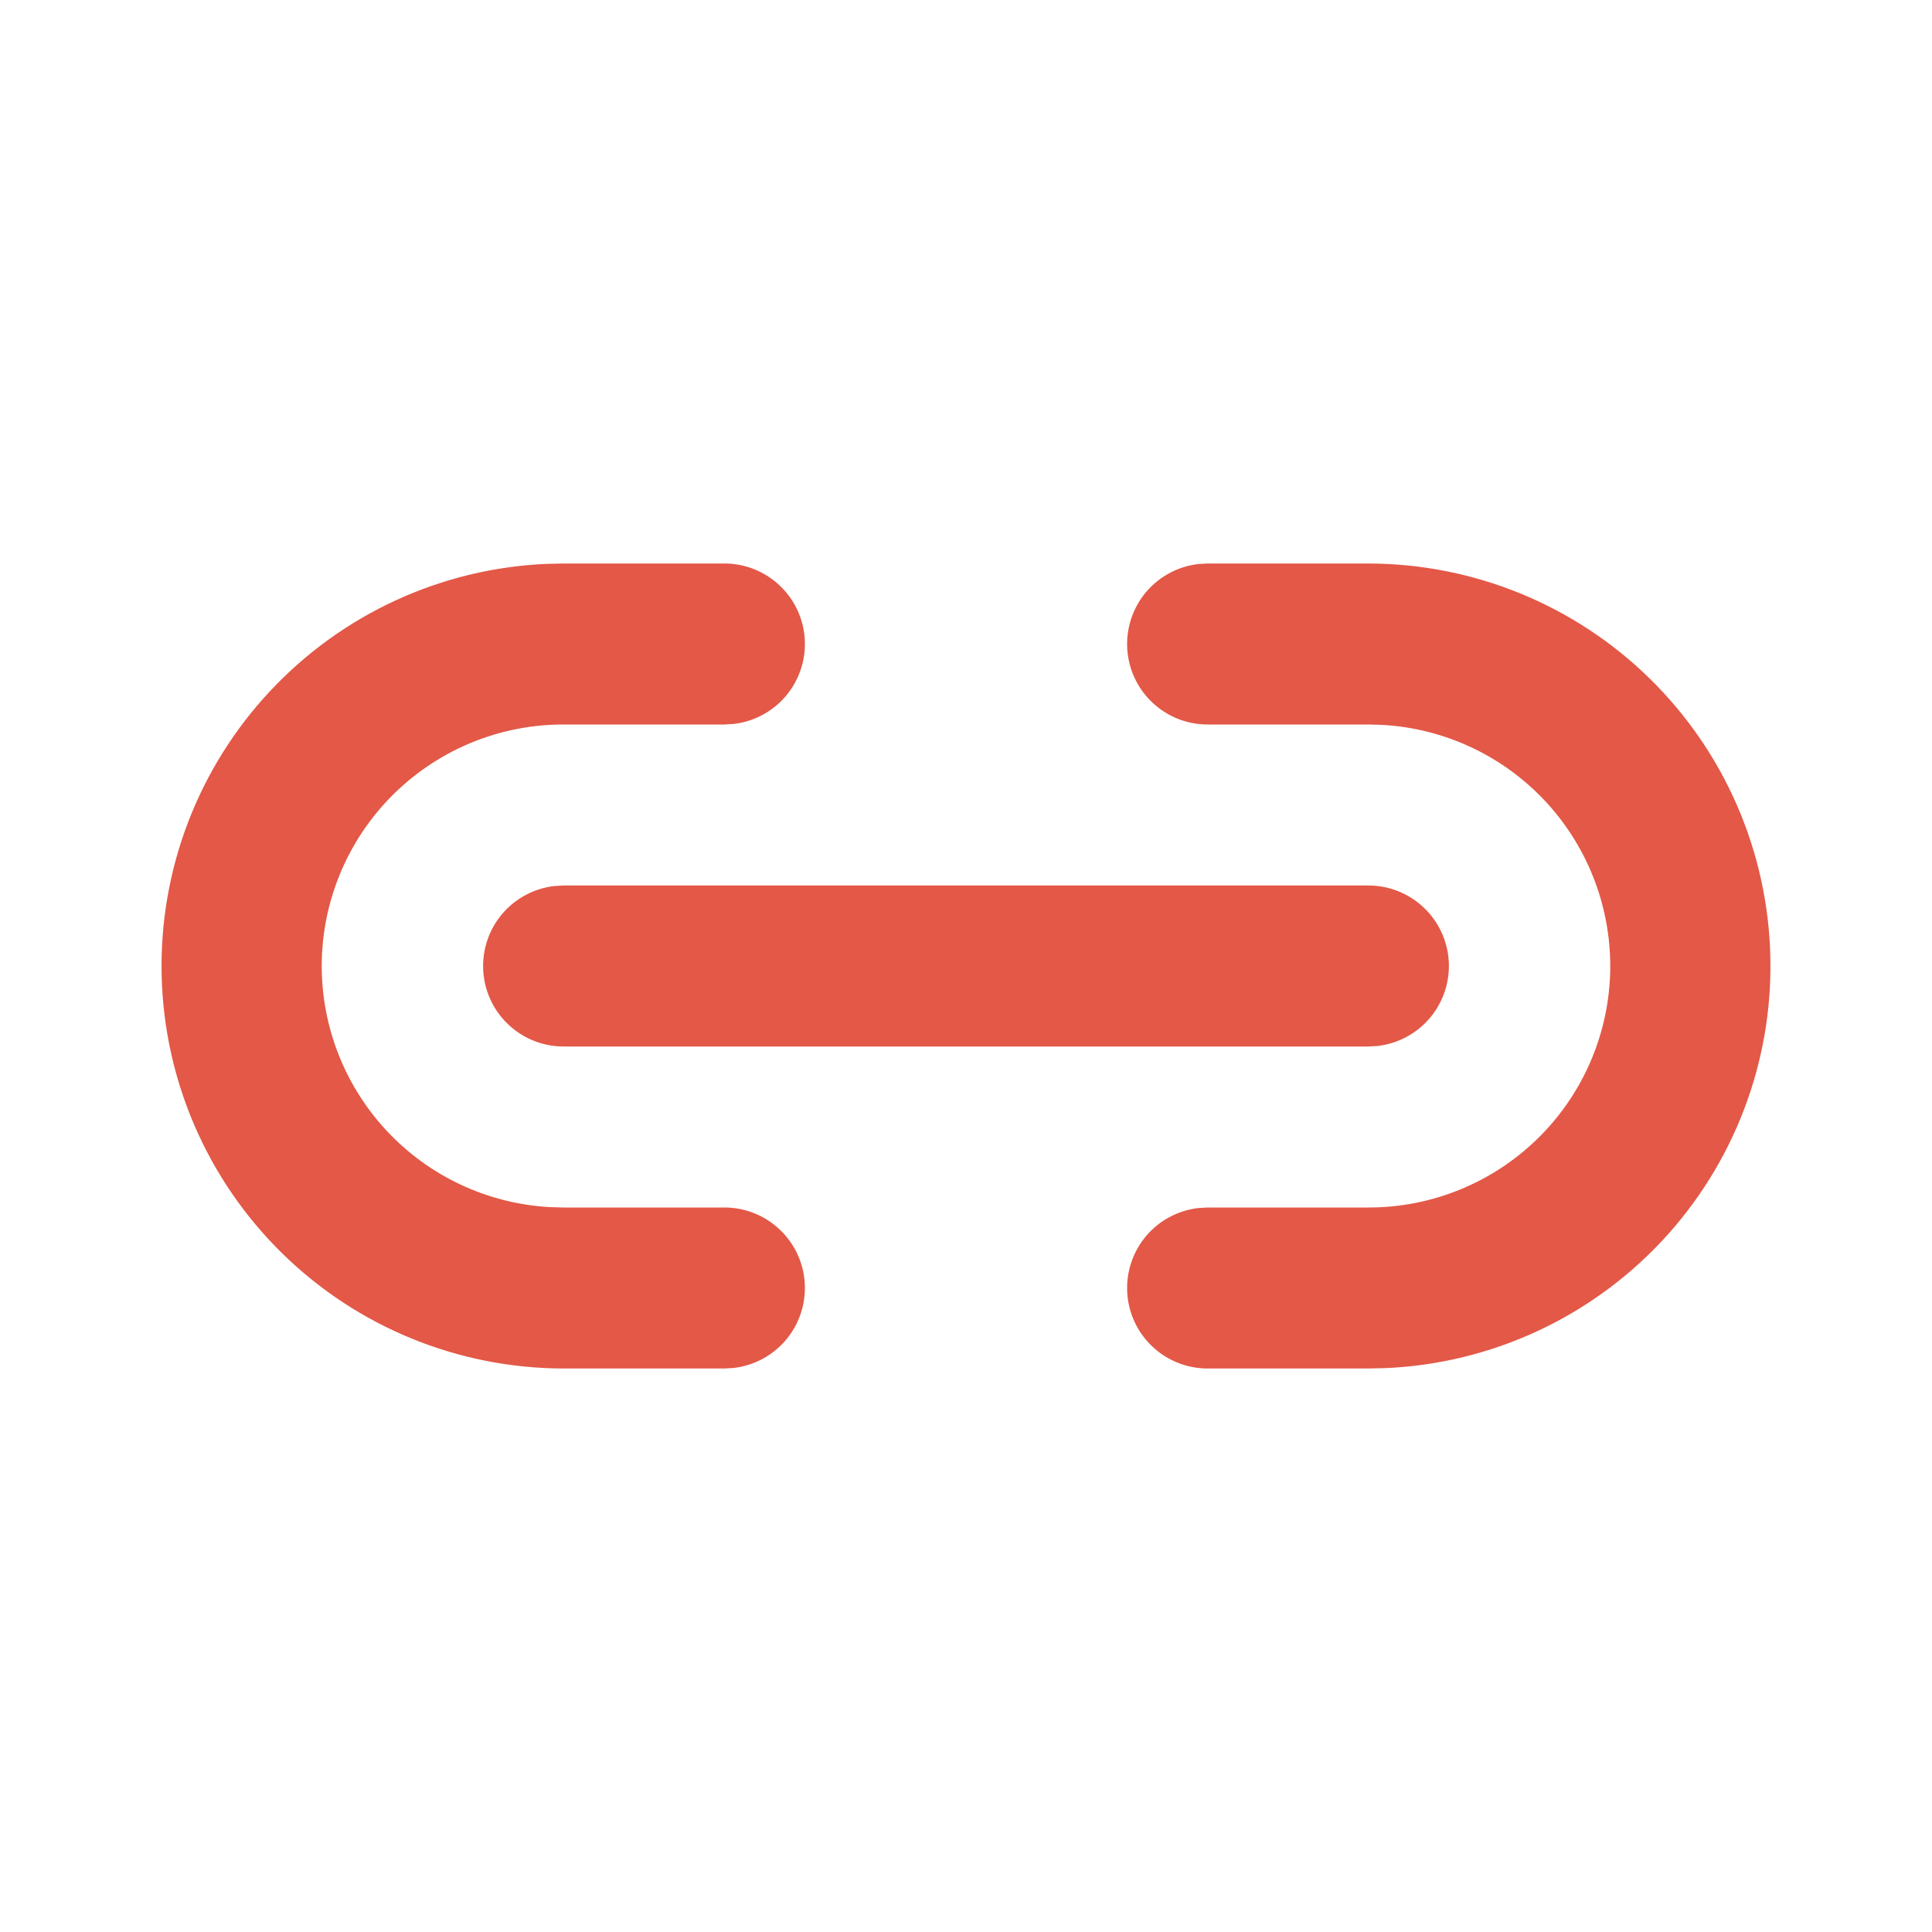
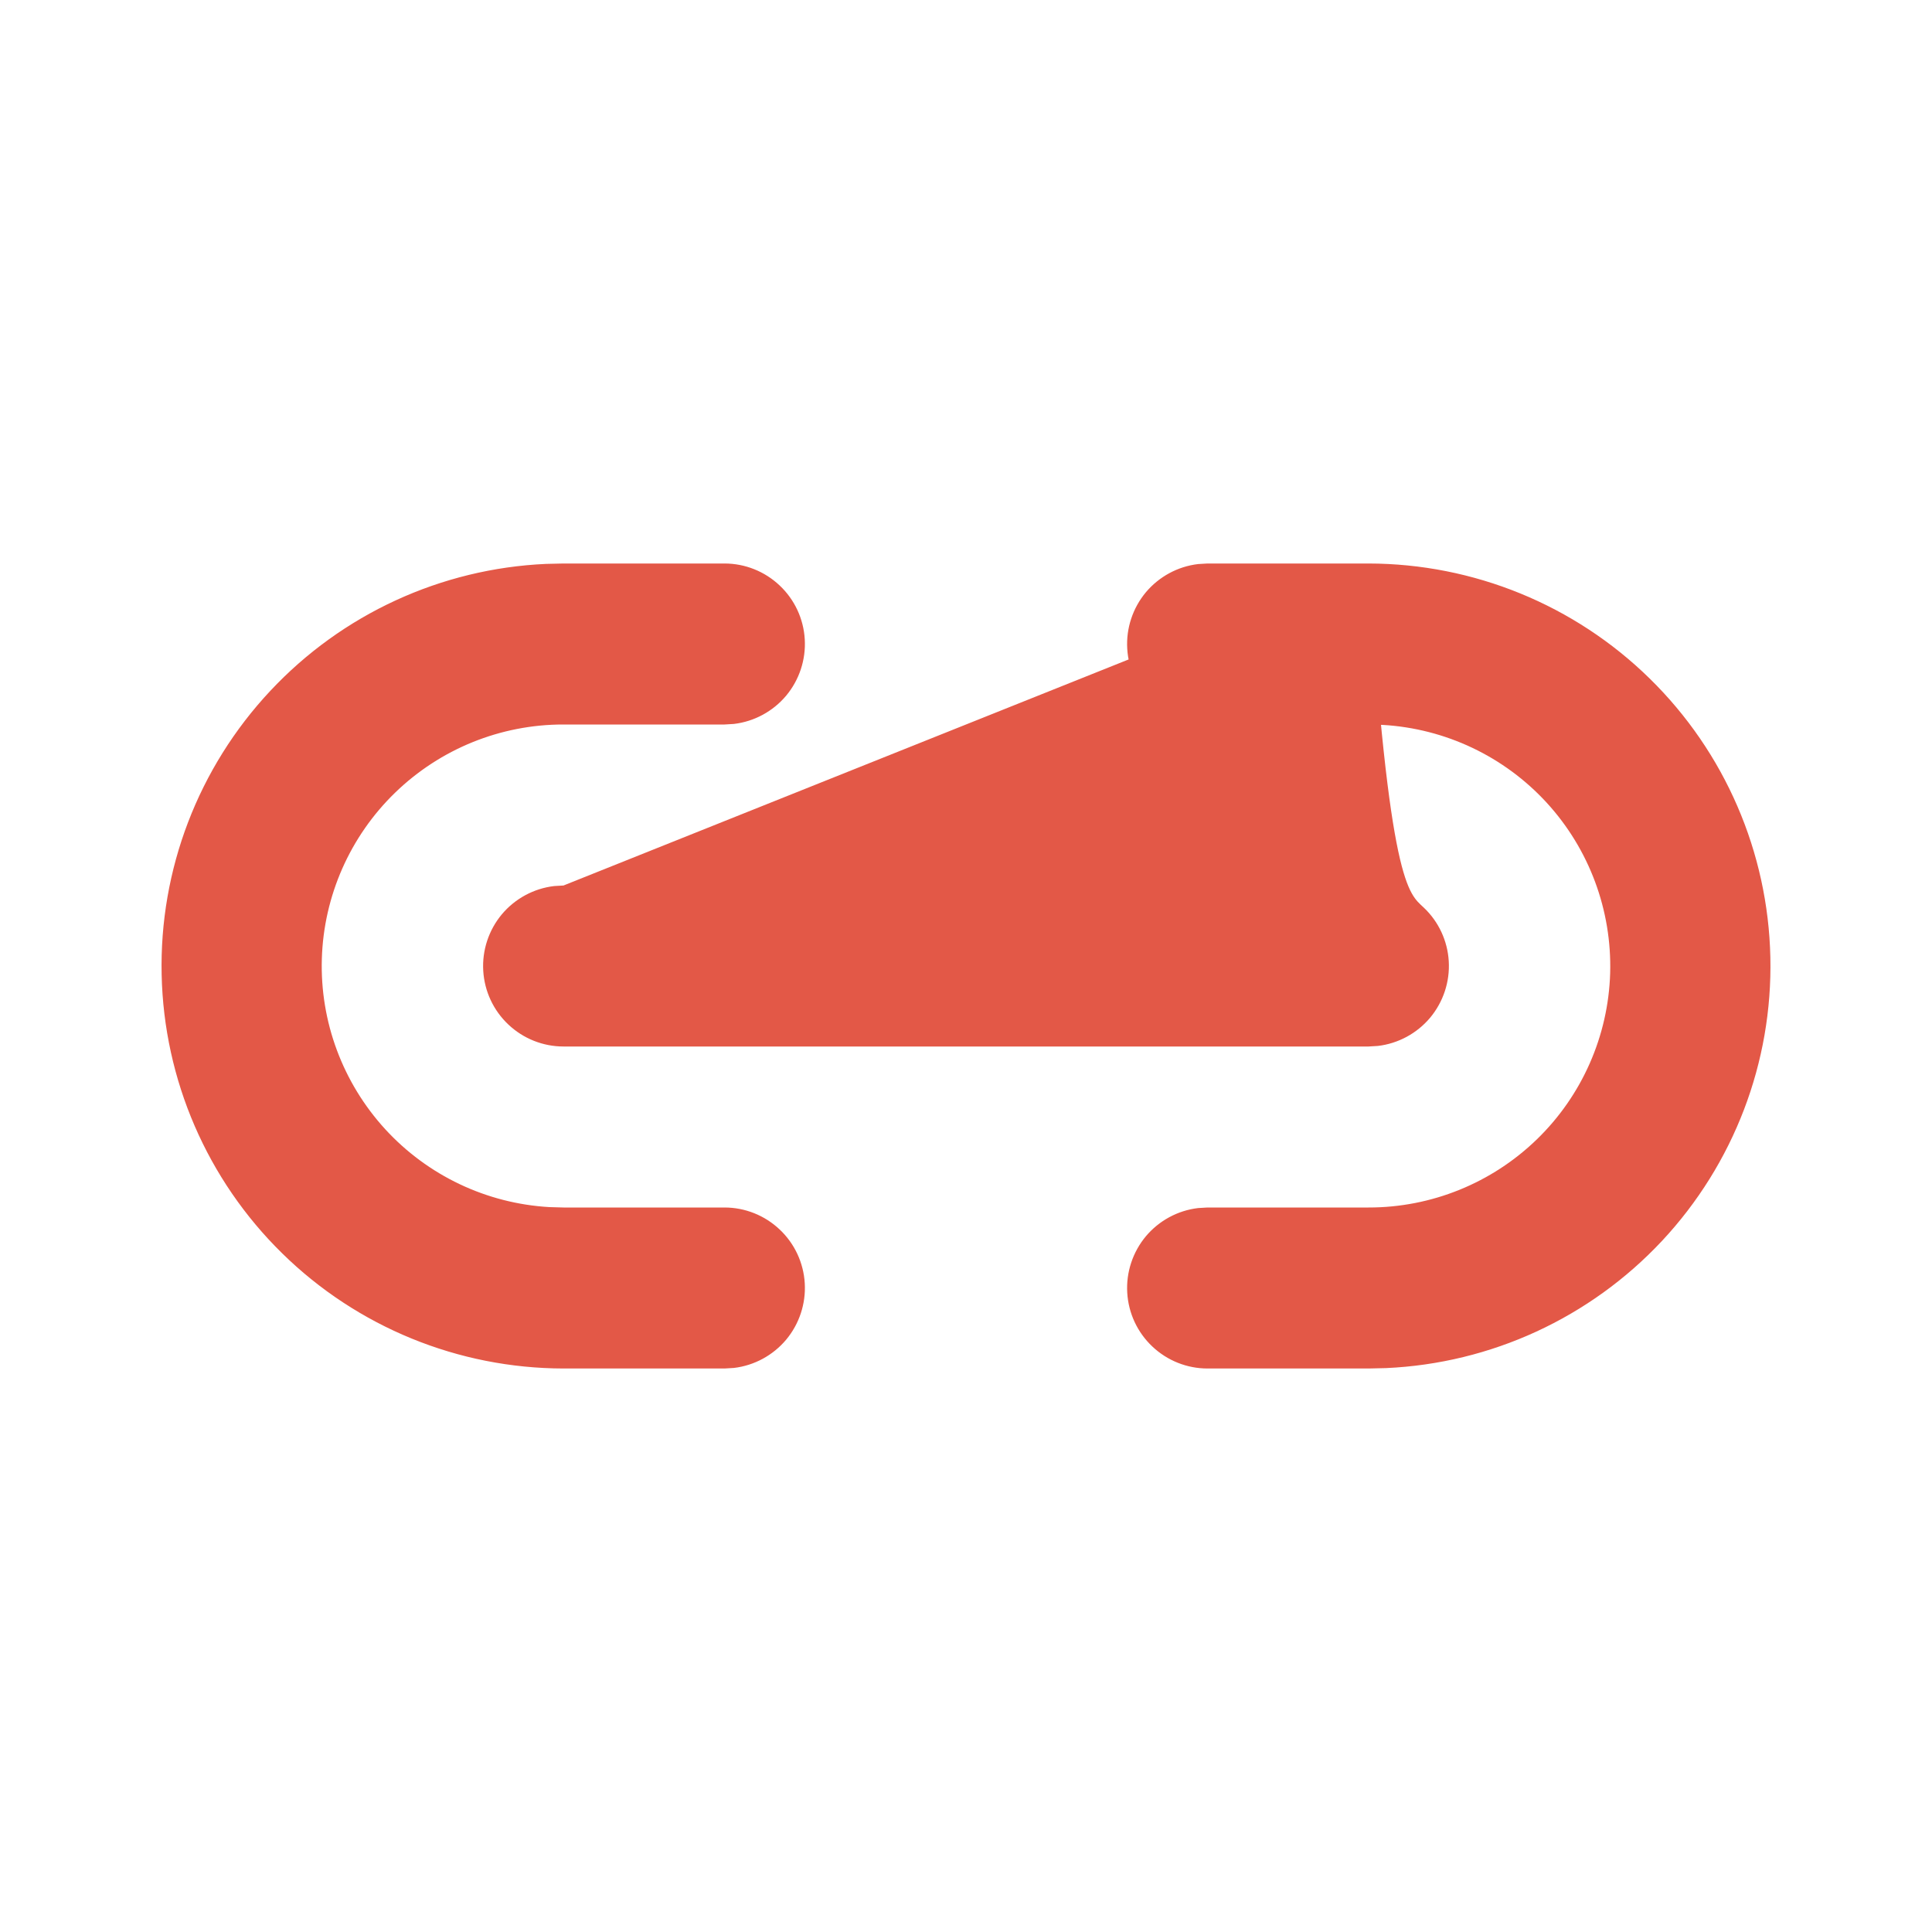
<svg xmlns="http://www.w3.org/2000/svg" width="24" height="24" viewBox="0 0 24 24" fill="none">
-   <path d="M9 7C9.255 7 9.5 7.098 9.685 7.273C9.871 7.448 9.982 7.687 9.997 7.941C10.012 8.196 9.929 8.446 9.766 8.642C9.602 8.837 9.37 8.963 9.117 8.993L9 9H7C6.219 8.999 5.469 9.303 4.908 9.847C4.348 10.39 4.021 11.131 3.998 11.912C3.975 12.693 4.258 13.451 4.785 14.027C5.313 14.603 6.044 14.95 6.824 14.995L7 15H9C9.255 15 9.5 15.098 9.685 15.273C9.871 15.448 9.982 15.687 9.997 15.941C10.012 16.196 9.929 16.446 9.766 16.642C9.602 16.837 9.37 16.963 9.117 16.993L9 17H7C5.694 16.998 4.44 16.486 3.507 15.571C2.574 14.657 2.036 13.414 2.008 12.108C1.979 10.803 2.463 9.538 3.356 8.584C4.248 7.63 5.478 7.063 6.783 7.005L7 7H9ZM17 7C18.306 7.002 19.56 7.514 20.493 8.429C21.426 9.343 21.964 10.586 21.992 11.892C22.021 13.197 21.537 14.462 20.645 15.416C19.752 16.37 18.522 16.937 17.217 16.995L17 17H15C14.745 17 14.5 16.902 14.315 16.727C14.129 16.552 14.018 16.313 14.003 16.059C13.988 15.804 14.071 15.554 14.234 15.358C14.398 15.163 14.63 15.037 14.883 15.007L15 15H17C17.781 15.001 18.531 14.697 19.092 14.153C19.652 13.61 19.979 12.869 20.002 12.088C20.024 11.307 19.742 10.549 19.215 9.973C18.687 9.397 17.956 9.05 17.176 9.005L17 9H15C14.745 9 14.5 8.902 14.315 8.727C14.129 8.552 14.018 8.313 14.003 8.059C13.988 7.804 14.071 7.554 14.234 7.358C14.398 7.163 14.63 7.037 14.883 7.007L15 7H17ZM7 11H17C17.255 11 17.5 11.098 17.685 11.273C17.871 11.448 17.982 11.687 17.997 11.941C18.012 12.196 17.929 12.446 17.766 12.642C17.602 12.837 17.37 12.963 17.117 12.993L17 13H7C6.745 13 6.5 12.902 6.315 12.727C6.129 12.552 6.018 12.313 6.003 12.059C5.988 11.804 6.071 11.554 6.234 11.358C6.398 11.163 6.63 11.037 6.883 11.007L7 11Z" fill="#E35847" />
+   <path d="M9 7C9.255 7 9.5 7.098 9.685 7.273C9.871 7.448 9.982 7.687 9.997 7.941C10.012 8.196 9.929 8.446 9.766 8.642C9.602 8.837 9.37 8.963 9.117 8.993L9 9H7C6.219 8.999 5.469 9.303 4.908 9.847C4.348 10.39 4.021 11.131 3.998 11.912C3.975 12.693 4.258 13.451 4.785 14.027C5.313 14.603 6.044 14.95 6.824 14.995L7 15H9C9.255 15 9.5 15.098 9.685 15.273C9.871 15.448 9.982 15.687 9.997 15.941C10.012 16.196 9.929 16.446 9.766 16.642C9.602 16.837 9.37 16.963 9.117 16.993L9 17H7C5.694 16.998 4.44 16.486 3.507 15.571C2.574 14.657 2.036 13.414 2.008 12.108C1.979 10.803 2.463 9.538 3.356 8.584C4.248 7.63 5.478 7.063 6.783 7.005L7 7H9ZM17 7C18.306 7.002 19.56 7.514 20.493 8.429C21.426 9.343 21.964 10.586 21.992 11.892C22.021 13.197 21.537 14.462 20.645 15.416C19.752 16.37 18.522 16.937 17.217 16.995L17 17H15C14.745 17 14.5 16.902 14.315 16.727C14.129 16.552 14.018 16.313 14.003 16.059C13.988 15.804 14.071 15.554 14.234 15.358C14.398 15.163 14.63 15.037 14.883 15.007L15 15H17C17.781 15.001 18.531 14.697 19.092 14.153C19.652 13.61 19.979 12.869 20.002 12.088C20.024 11.307 19.742 10.549 19.215 9.973C18.687 9.397 17.956 9.05 17.176 9.005L17 9H15C14.745 9 14.5 8.902 14.315 8.727C14.129 8.552 14.018 8.313 14.003 8.059C13.988 7.804 14.071 7.554 14.234 7.358C14.398 7.163 14.63 7.037 14.883 7.007L15 7H17ZH17C17.255 11 17.5 11.098 17.685 11.273C17.871 11.448 17.982 11.687 17.997 11.941C18.012 12.196 17.929 12.446 17.766 12.642C17.602 12.837 17.37 12.963 17.117 12.993L17 13H7C6.745 13 6.5 12.902 6.315 12.727C6.129 12.552 6.018 12.313 6.003 12.059C5.988 11.804 6.071 11.554 6.234 11.358C6.398 11.163 6.63 11.037 6.883 11.007L7 11Z" fill="#E35847" />
</svg>